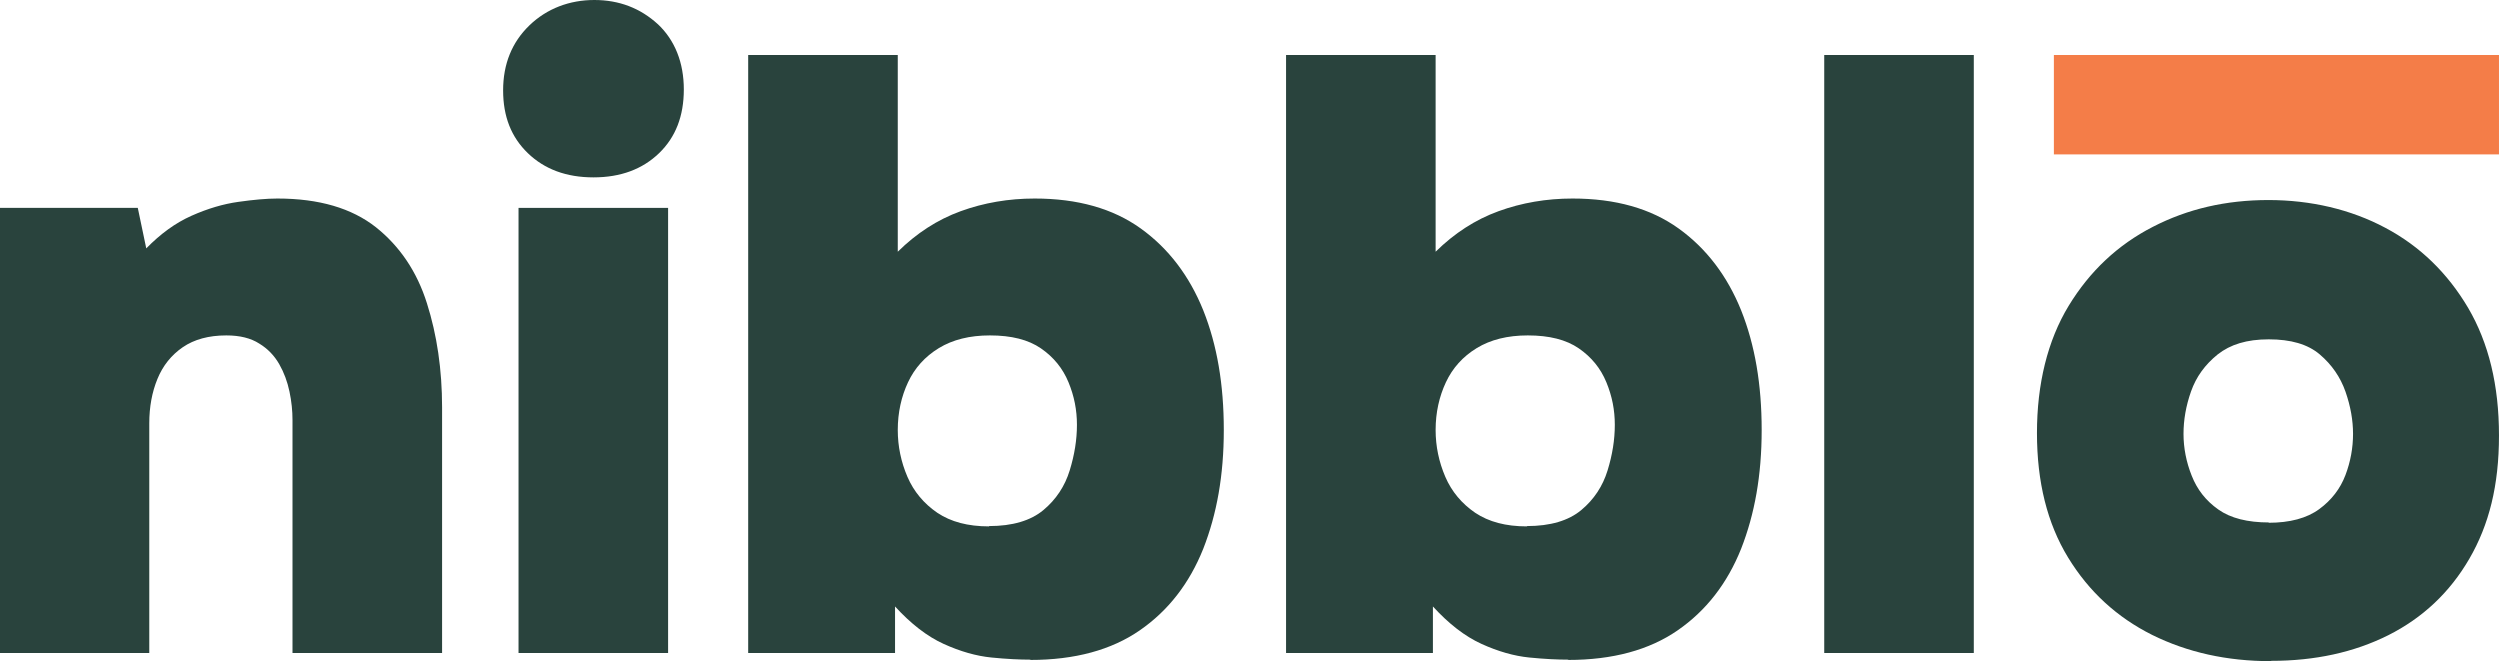
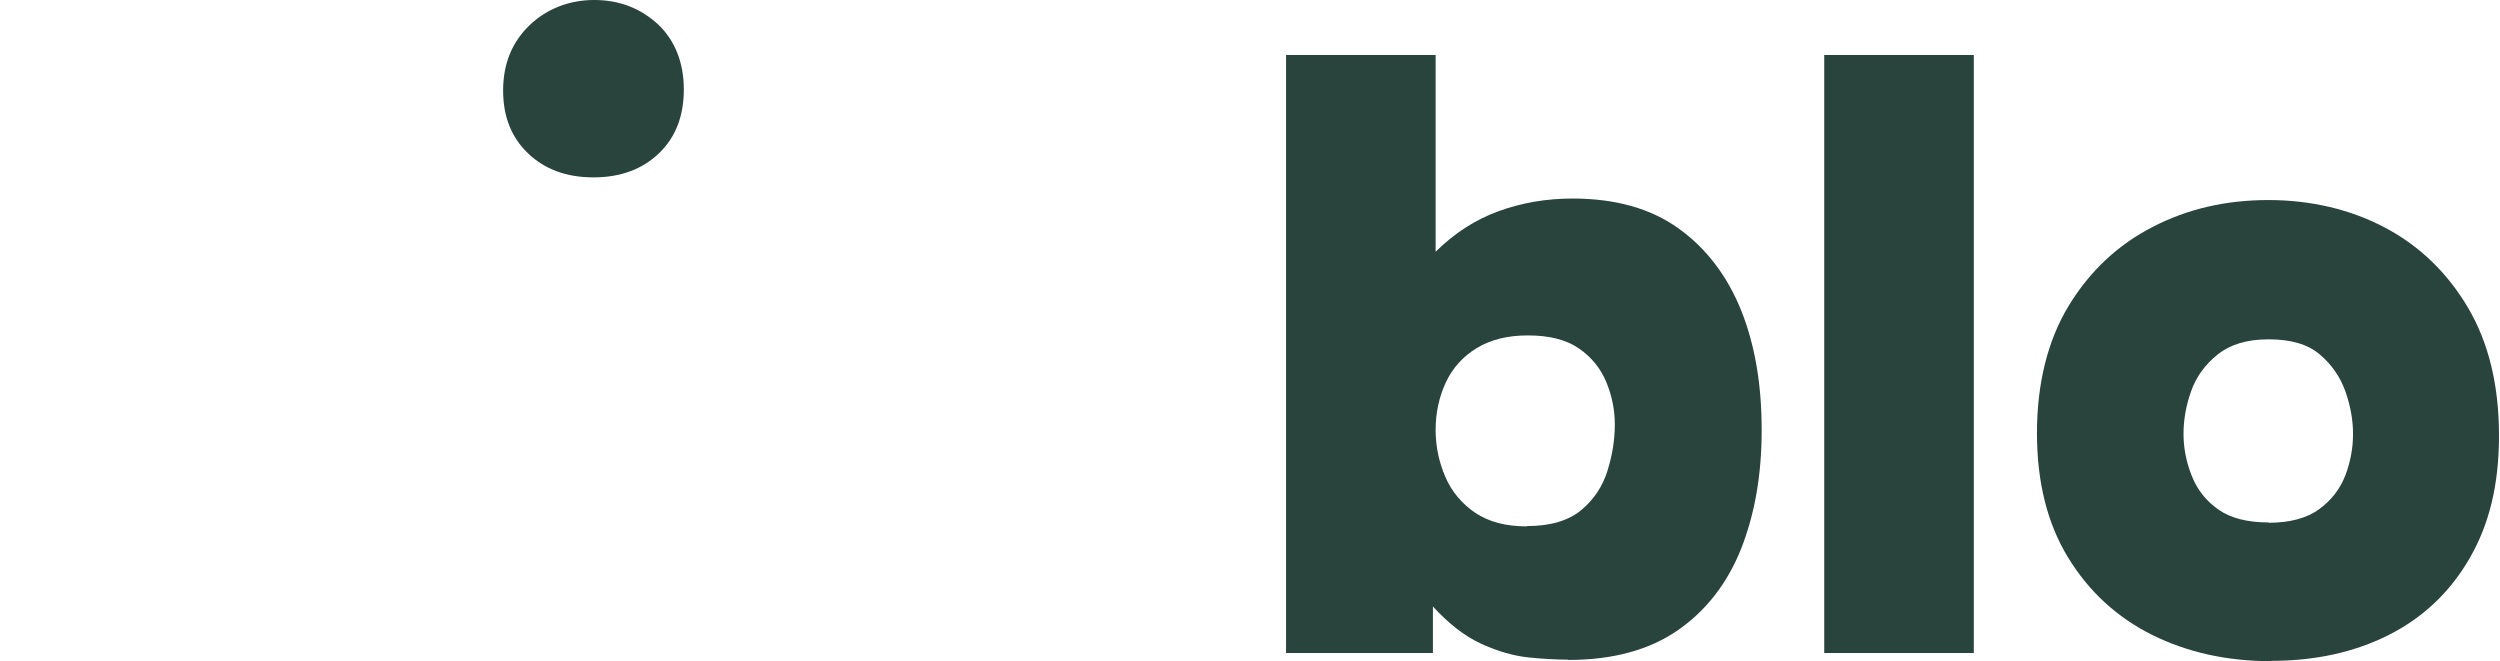
<svg xmlns="http://www.w3.org/2000/svg" width="121" height="32" viewBox="0 0 121 32" fill="none">
  <g clip-path="url(#clip0_754_10054)">
-     <path d="M0 31.59V10.062H6.669L7.079 12.022C7.766 11.32 8.483 10.793 9.272 10.442C10.062 10.091 10.808 9.872 11.539 9.77C12.271 9.667 12.899 9.609 13.426 9.609C15.444 9.609 17.024 10.077 18.194 10.998C19.349 11.919 20.183 13.148 20.665 14.684C21.148 16.205 21.397 17.887 21.397 19.715V31.605H14.157V20.329C14.157 19.89 14.113 19.437 14.011 18.954C13.909 18.472 13.748 18.033 13.514 17.623C13.28 17.214 12.958 16.877 12.548 16.629C12.139 16.366 11.612 16.234 10.954 16.234C10.106 16.234 9.404 16.424 8.848 16.804C8.293 17.185 7.883 17.697 7.62 18.34C7.356 18.983 7.225 19.7 7.225 20.49V31.605H0V31.59Z" fill="#29433D" />
    <path d="M31.839 1.17C30.991 0.395 29.967 0 28.768 0C27.569 0 26.472 0.41 25.623 1.229C24.775 2.048 24.351 3.101 24.351 4.373C24.351 5.645 24.746 6.64 25.55 7.415C26.355 8.19 27.408 8.585 28.724 8.585C30.04 8.585 31.093 8.19 31.898 7.415C32.702 6.64 33.097 5.616 33.097 4.329C33.097 3.042 32.673 1.945 31.825 1.155L31.839 1.17Z" fill="#29433D" />
-     <path d="M32.336 10.062H25.097V31.605H32.336V10.062Z" fill="#29433D" />
-     <path d="M120.951 2.662H99.408V7.473H120.951V2.662Z" fill="#F47D48" />
-     <path d="M49.872 31.927C49.36 31.927 48.731 31.898 47.985 31.824C47.254 31.751 46.479 31.532 45.675 31.166C44.87 30.801 44.081 30.186 43.32 29.353V31.605H36.212V2.662H43.452V12.183C44.358 11.291 45.367 10.633 46.494 10.223C47.62 9.813 48.819 9.609 50.077 9.609C52.154 9.609 53.865 10.091 55.21 11.057C56.556 12.022 57.565 13.353 58.238 15.02C58.91 16.702 59.232 18.618 59.232 20.812C59.232 23.005 58.896 24.877 58.238 26.559C57.565 28.241 56.541 29.558 55.166 30.508C53.792 31.459 52.022 31.941 49.872 31.941V31.927ZM47.868 25.462C49.009 25.462 49.887 25.199 50.501 24.687C51.115 24.175 51.539 23.532 51.773 22.771C52.007 22.011 52.124 21.28 52.124 20.563C52.124 19.846 51.993 19.174 51.715 18.501C51.437 17.828 50.998 17.287 50.384 16.863C49.77 16.439 48.951 16.234 47.912 16.234C46.932 16.234 46.113 16.439 45.441 16.848C44.768 17.258 44.271 17.813 43.949 18.501C43.627 19.188 43.452 19.963 43.452 20.812C43.452 21.601 43.612 22.362 43.92 23.078C44.227 23.795 44.724 24.38 45.367 24.819C46.026 25.258 46.845 25.477 47.868 25.477V25.462Z" fill="#29433D" />
    <path d="M75.905 31.927C75.393 31.927 74.764 31.898 74.018 31.824C73.287 31.751 72.512 31.532 71.708 31.166C70.903 30.801 70.113 30.186 69.353 29.353V31.605H62.245V2.662H69.484V12.183C70.391 11.291 71.4 10.633 72.527 10.223C73.653 9.813 74.852 9.609 76.11 9.609C78.187 9.609 79.898 10.091 81.243 11.057C82.589 12.022 83.598 13.353 84.271 15.02C84.943 16.702 85.265 18.618 85.265 20.812C85.265 23.005 84.929 24.877 84.271 26.559C83.598 28.241 82.574 29.558 81.199 30.508C79.825 31.459 78.055 31.941 75.905 31.941V31.927ZM73.901 25.462C75.042 25.462 75.92 25.199 76.534 24.687C77.148 24.175 77.572 23.532 77.806 22.771C78.04 22.011 78.157 21.28 78.157 20.563C78.157 19.846 78.026 19.174 77.748 18.501C77.47 17.828 77.031 17.287 76.417 16.863C75.803 16.439 74.984 16.234 73.945 16.234C72.965 16.234 72.146 16.439 71.474 16.848C70.801 17.258 70.304 17.813 69.982 18.501C69.66 19.188 69.484 19.963 69.484 20.812C69.484 21.601 69.645 22.362 69.953 23.078C70.26 23.795 70.757 24.38 71.4 24.819C72.059 25.258 72.878 25.477 73.901 25.477V25.462Z" fill="#29433D" />
    <path d="M88.293 31.59V2.662H95.532V31.605H88.293V31.59Z" fill="#29433D" />
    <path d="M109.909 32C107.788 32 105.872 31.576 104.161 30.728C102.464 29.879 101.104 28.636 100.095 26.983C99.086 25.331 98.589 23.327 98.589 20.958C98.589 18.589 99.101 16.483 100.124 14.801C101.148 13.119 102.508 11.846 104.19 10.983C105.887 10.106 107.744 9.682 109.792 9.682C111.839 9.682 113.784 10.135 115.452 11.027C117.134 11.919 118.464 13.221 119.459 14.903C120.453 16.6 120.951 18.647 120.951 21.075C120.951 23.503 120.468 25.404 119.517 27.042C118.567 28.68 117.251 29.909 115.598 30.742C113.931 31.576 112.044 31.985 109.923 31.985L109.909 32ZM109.792 25.302C110.83 25.302 111.649 25.082 112.249 24.643C112.848 24.205 113.272 23.649 113.521 22.991C113.77 22.333 113.887 21.66 113.887 21.002C113.887 20.344 113.77 19.671 113.521 18.954C113.272 18.252 112.863 17.653 112.278 17.155C111.693 16.658 110.874 16.424 109.806 16.424C108.739 16.424 107.949 16.673 107.335 17.155C106.72 17.653 106.296 18.238 106.048 18.94C105.799 19.642 105.682 20.329 105.682 21.002C105.682 21.675 105.814 22.362 106.077 23.02C106.34 23.693 106.764 24.234 107.364 24.658C107.963 25.082 108.782 25.287 109.821 25.287L109.792 25.302Z" fill="#29433D" />
  </g>
  <defs>
    <clipPath id="clip0_754_10054">
      <rect width="120.951" height="32" fill="white" />
    </clipPath>
  </defs>
</svg>